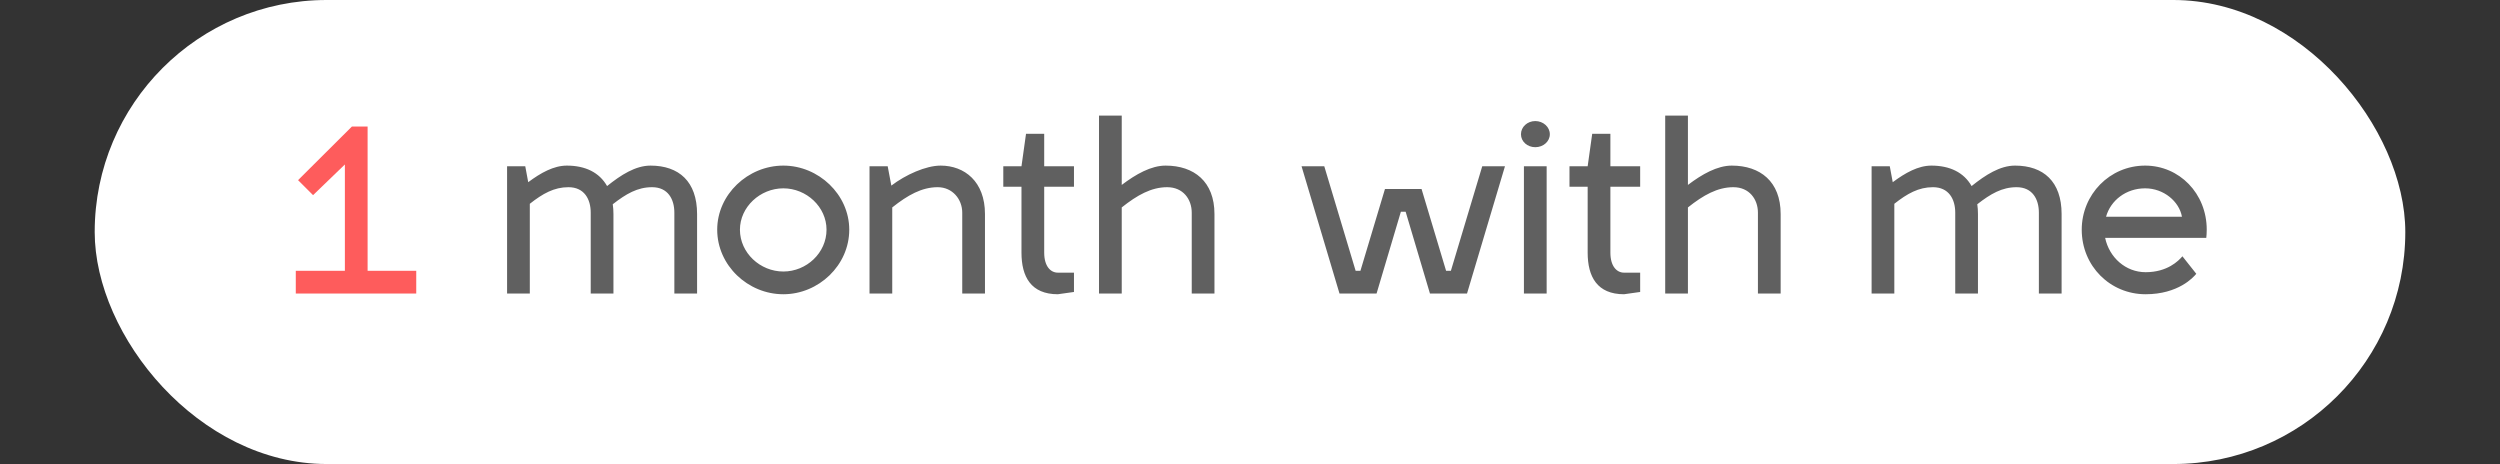
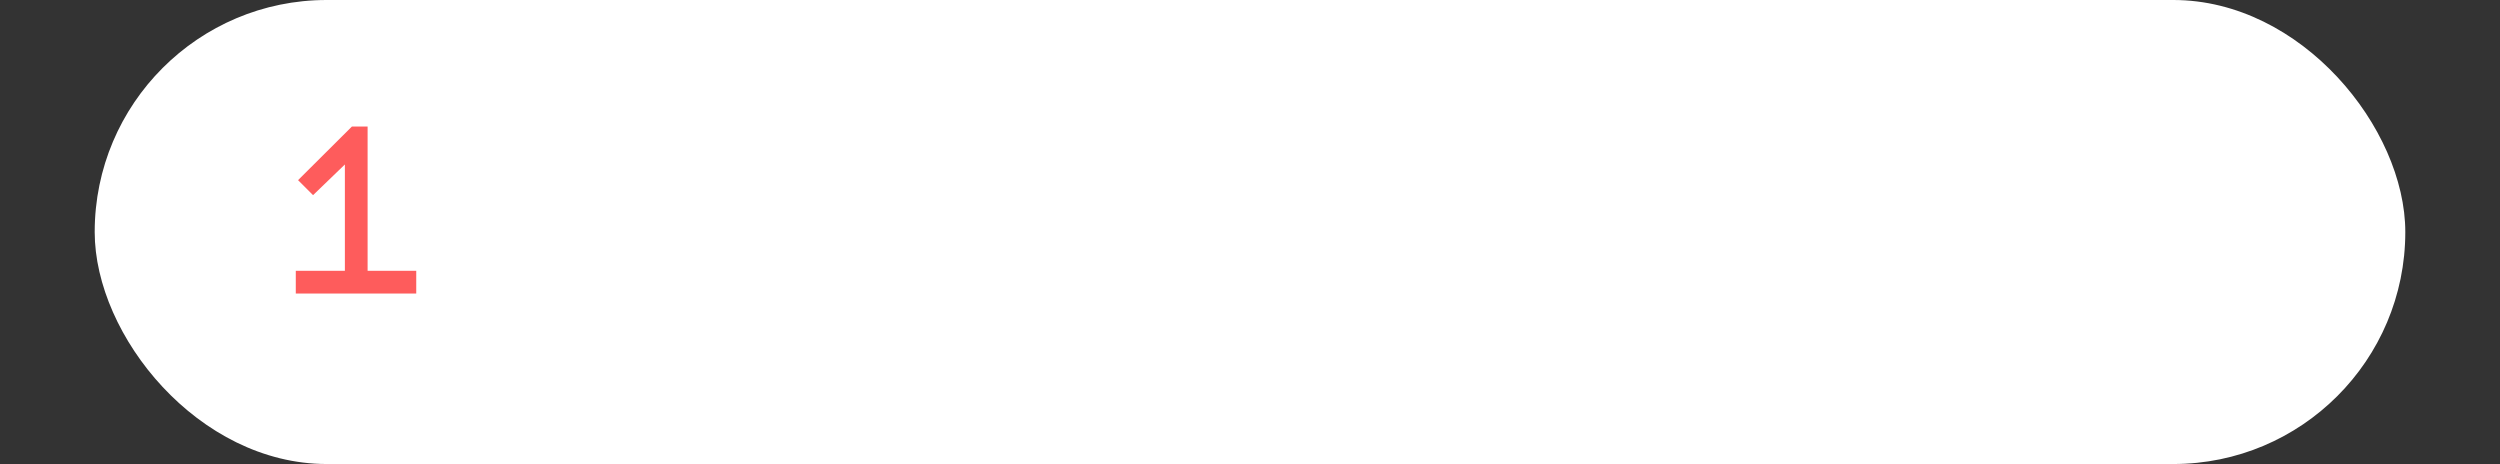
<svg xmlns="http://www.w3.org/2000/svg" width="264" height="49" viewBox="0 0 264 49" fill="none">
  <rect x="0" y="0" width="264" height="49" fill="#333333" stroke="none" />
  <rect x="10" width="244" height="49" rx="24.5" fill="white" />
  <path d="M38.819 13.36V28.6H43.955V31H31.235V28.6H36.419V17.368L33.059 20.608L31.475 19.024L37.163 13.36H38.819Z" fill="#FE5C5C" />
-   <path d="M55.948 31H53.548V17.56H55.468L55.78 19.24C57.1 18.256 58.468 17.488 59.86 17.488C61.804 17.488 63.292 18.208 64.108 19.648C65.572 18.472 67.108 17.488 68.692 17.488C71.692 17.488 73.612 19.168 73.612 22.6V31H71.212V22.456C71.212 21.04 70.54 19.768 68.86 19.768C67.324 19.768 66.124 20.464 64.708 21.568C64.756 21.904 64.78 22.24 64.78 22.6V31H62.38V22.456C62.38 21.04 61.708 19.768 60.028 19.768C58.516 19.768 57.316 20.44 55.948 21.52V31ZM82.721 17.488C86.441 17.488 89.681 20.536 89.681 24.256C89.681 28.024 86.441 31.072 82.721 31.072C78.977 31.072 75.737 28.024 75.737 24.256C75.737 20.536 78.977 17.488 82.721 17.488ZM82.721 19.888C80.273 19.888 78.137 21.856 78.137 24.256C78.137 26.704 80.273 28.672 82.721 28.672C85.169 28.672 87.281 26.704 87.281 24.256C87.281 21.856 85.169 19.888 82.721 19.888ZM94.221 31H91.821V17.56H93.741L94.125 19.6C95.637 18.448 97.773 17.488 99.333 17.488C101.853 17.488 104.013 19.168 104.013 22.6V31H101.613V22.456C101.613 21.04 100.581 19.768 99.021 19.768C97.341 19.768 95.853 20.608 94.221 21.904V31ZM113.412 30.832L111.708 31.072C108.876 31.072 107.868 29.224 107.868 26.68V19.72H105.948V17.56H107.868L108.348 14.128H110.268V17.56H113.412V19.72H110.268V26.68C110.268 28.12 110.94 28.792 111.708 28.792H113.412V30.832ZM123.255 19.768C121.575 19.768 120.087 20.608 118.455 21.904V31H116.055V12.208H118.455V19.528C119.943 18.4 121.551 17.488 123.087 17.488C126.087 17.488 128.247 19.168 128.247 22.6V31H125.847V22.456C125.847 21.04 124.935 19.768 123.255 19.768ZM141.452 31L137.444 17.56H139.844L143.156 28.6H143.66L146.252 19.96H150.116L152.708 28.6H153.212L156.524 17.56H158.924L154.916 31H151.004L148.436 22.36H147.932L145.364 31H141.452ZM163.326 17.56V31H160.926V17.56H163.326ZM160.614 14.176C160.614 13.408 161.286 12.784 162.126 12.784C162.966 12.784 163.662 13.408 163.662 14.176C163.662 14.944 162.966 15.544 162.126 15.544C161.286 15.544 160.614 14.944 160.614 14.176ZM173.201 30.832L171.497 31.072C168.665 31.072 167.657 29.224 167.657 26.68V19.72H165.737V17.56H167.657L168.137 14.128H170.057V17.56H173.201V19.72H170.057V26.68C170.057 28.12 170.729 28.792 171.497 28.792H173.201V30.832ZM183.045 19.768C181.365 19.768 179.877 20.608 178.245 21.904V31H175.845V12.208H178.245V19.528C179.733 18.4 181.341 17.488 182.877 17.488C185.877 17.488 188.037 19.168 188.037 22.6V31H185.637V22.456C185.637 21.04 184.725 19.768 183.045 19.768ZM200.041 31H197.641V17.56H199.561L199.873 19.24C201.193 18.256 202.561 17.488 203.953 17.488C205.897 17.488 207.385 18.208 208.201 19.648C209.665 18.472 211.201 17.488 212.785 17.488C215.785 17.488 217.705 19.168 217.705 22.6V31H215.305V22.456C215.305 21.04 214.633 19.768 212.953 19.768C211.417 19.768 210.217 20.464 208.801 21.568C208.849 21.904 208.873 22.24 208.873 22.6V31H206.473V22.456C206.473 21.04 205.801 19.768 204.121 19.768C202.609 19.768 201.409 20.44 200.041 21.52V31ZM226.575 28.744C228.879 28.744 230.055 27.544 230.463 27.064L231.927 28.912C231.639 29.272 230.031 31.072 226.575 31.072C222.831 31.072 219.831 28.096 219.831 24.256C219.831 20.536 222.783 17.488 226.527 17.488C230.127 17.488 233.031 20.416 233.031 24.256C233.031 24.544 233.007 24.952 232.983 25.12H222.303C222.735 27.184 224.463 28.744 226.575 28.744ZM226.527 19.888C224.511 19.888 222.879 21.16 222.399 22.888H230.415C230.127 21.28 228.495 19.888 226.527 19.888Z" fill="#606060" />
</svg>